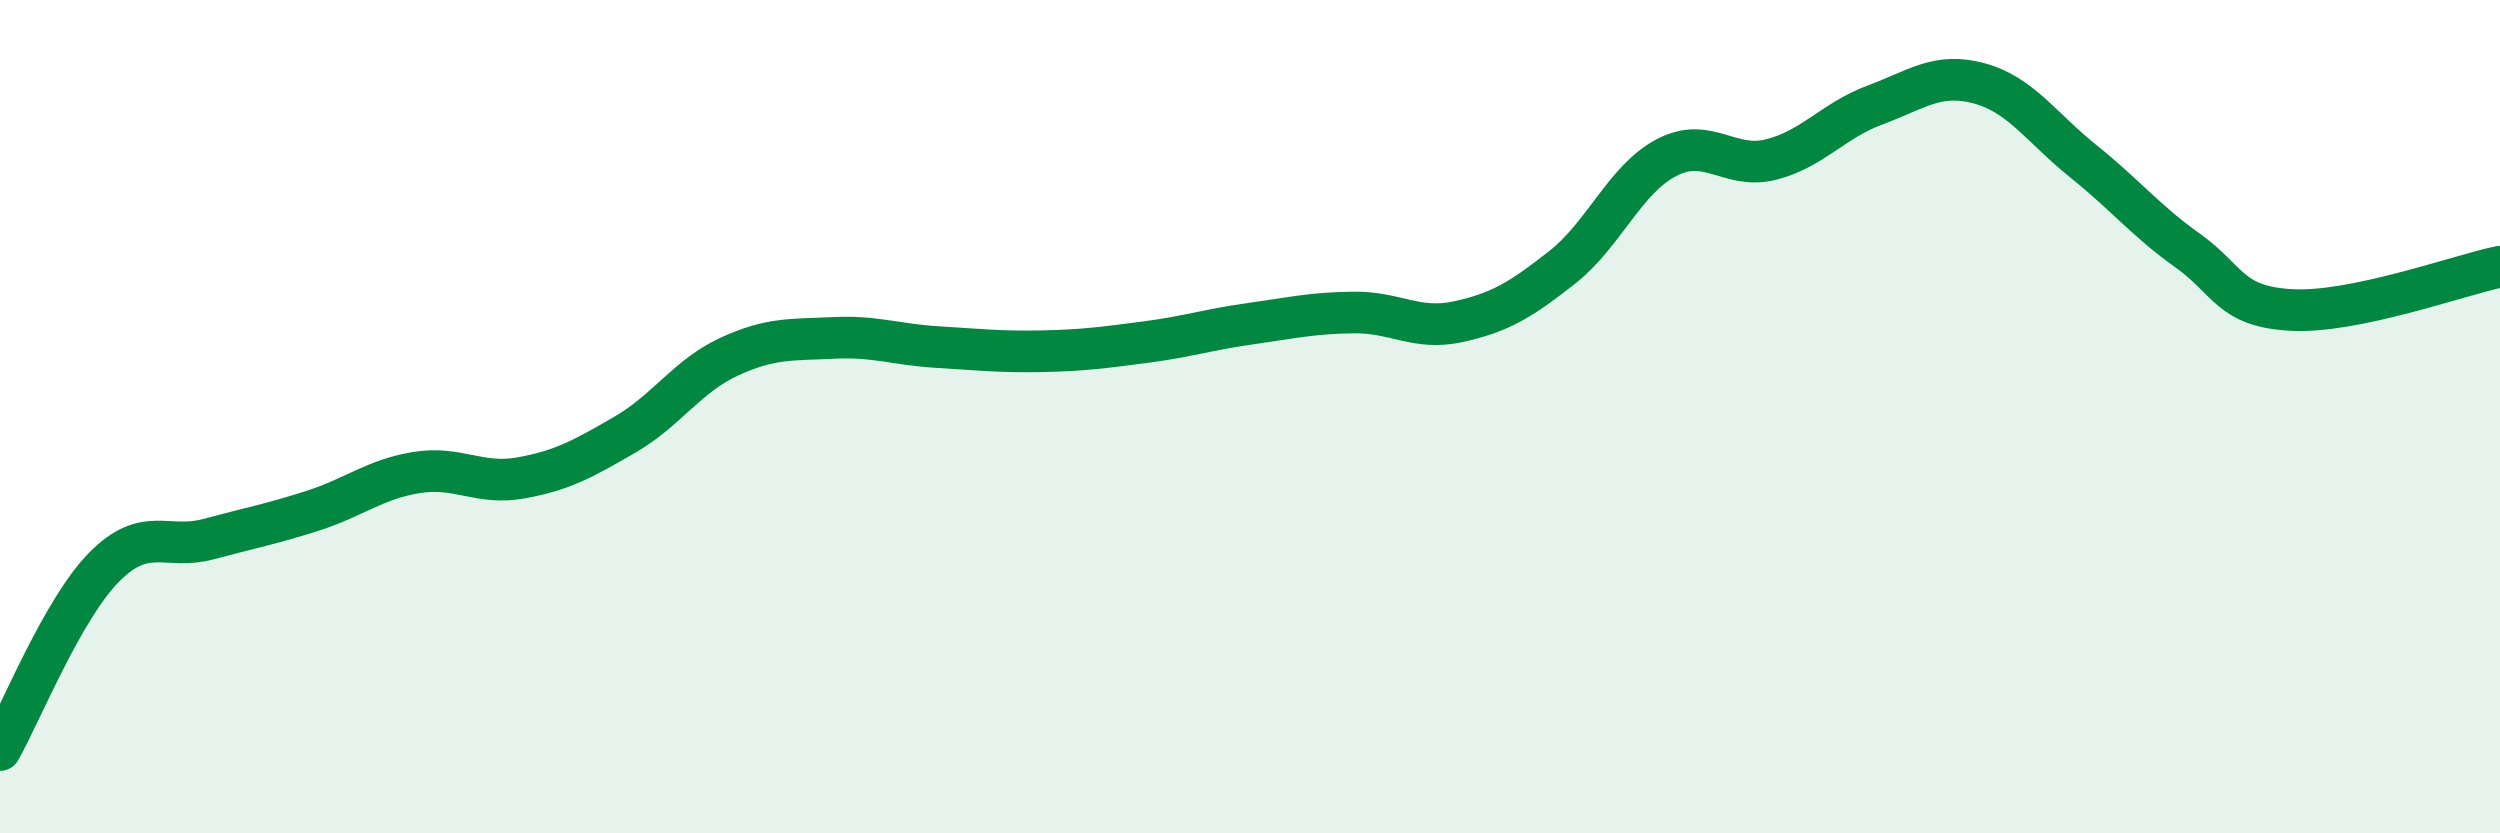
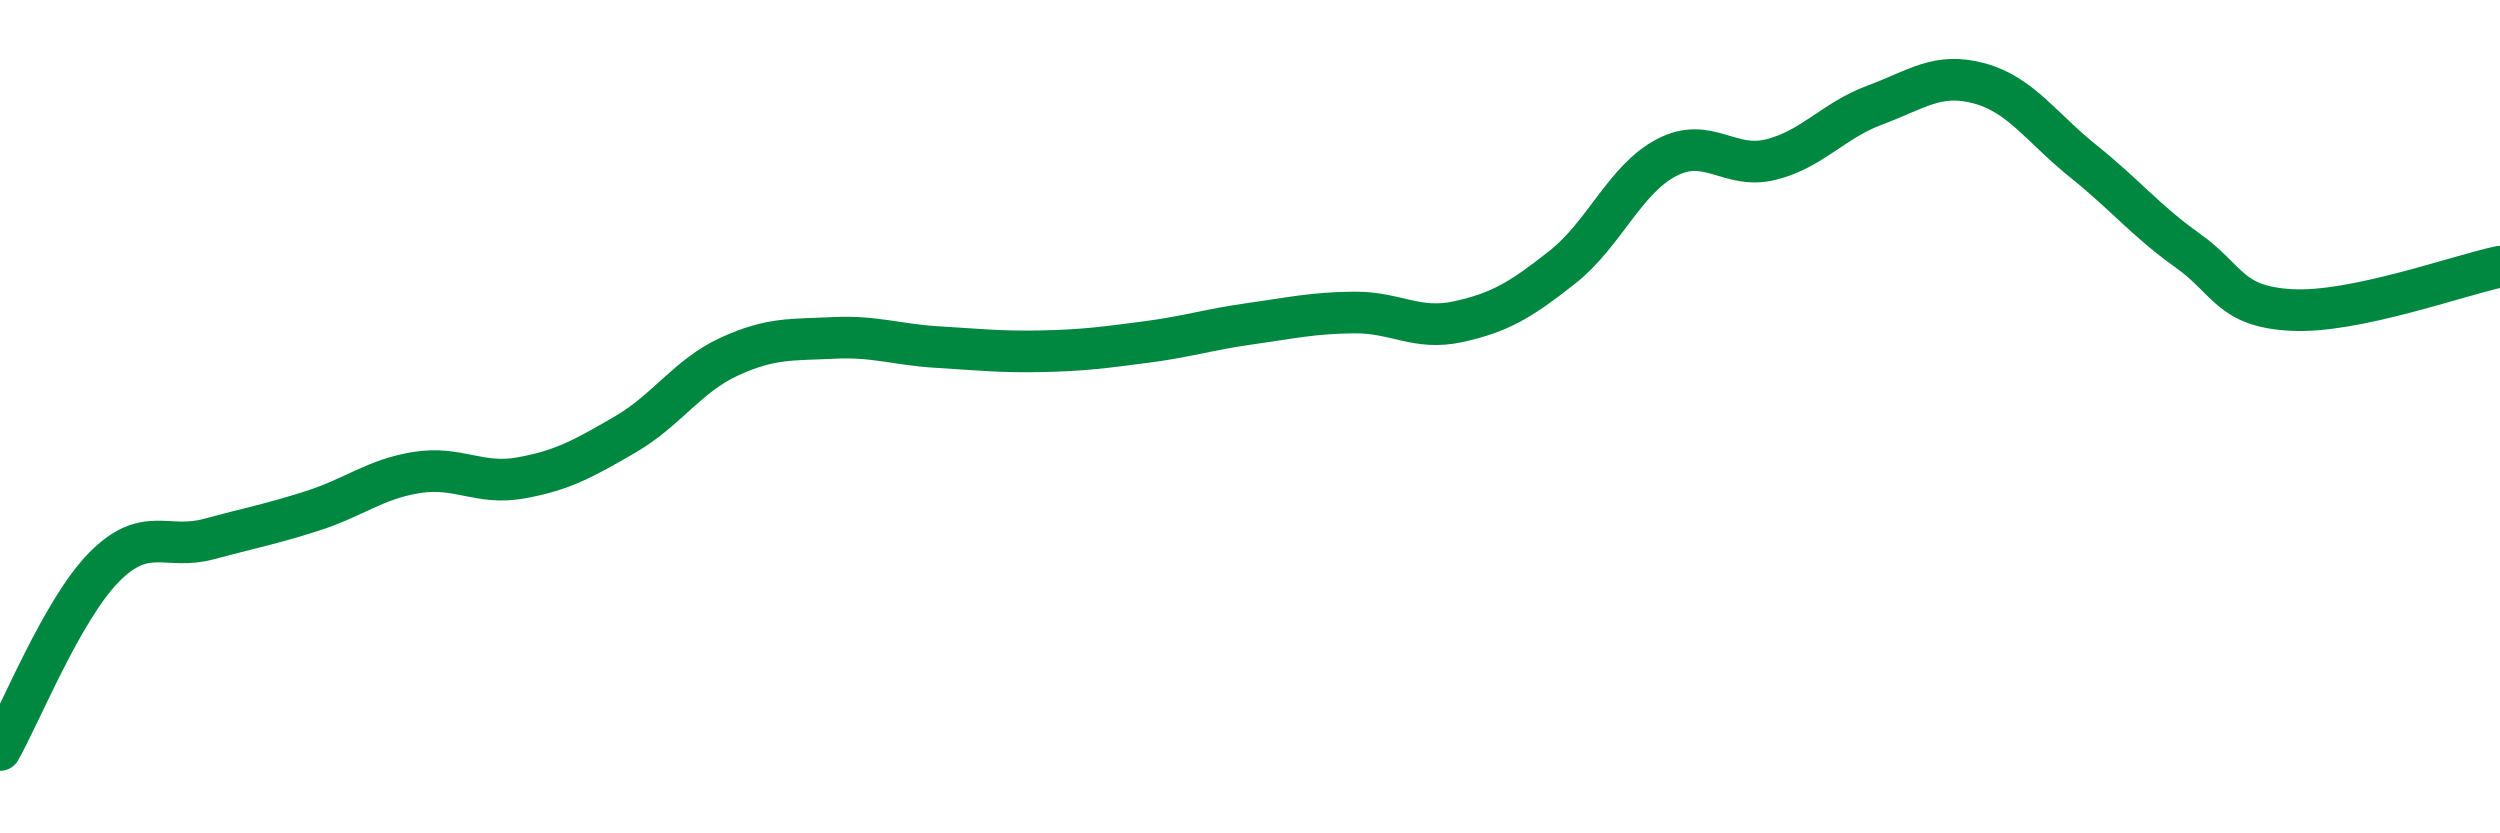
<svg xmlns="http://www.w3.org/2000/svg" width="60" height="20" viewBox="0 0 60 20">
-   <path d="M 0,18 C 0.5,17.12 1.5,14.62 2.5,13.61 C 3.5,12.6 4,13.21 5,12.94 C 6,12.67 6.5,12.58 7.5,12.26 C 8.5,11.94 9,11.5 10,11.34 C 11,11.18 11.5,11.65 12.5,11.47 C 13.5,11.29 14,11.01 15,10.43 C 16,9.85 16.5,9.02 17.5,8.56 C 18.5,8.1 19,8.16 20,8.11 C 21,8.06 21.5,8.27 22.5,8.33 C 23.5,8.39 24,8.45 25,8.43 C 26,8.41 26.5,8.34 27.5,8.21 C 28.5,8.08 29,7.91 30,7.77 C 31,7.63 31.5,7.51 32.5,7.5 C 33.5,7.49 34,7.94 35,7.72 C 36,7.5 36.5,7.2 37.5,6.41 C 38.5,5.62 39,4.3 40,3.78 C 41,3.26 41.5,4.08 42.5,3.83 C 43.5,3.58 44,2.89 45,2.52 C 46,2.15 46.5,1.73 47.5,2 C 48.5,2.27 49,3.07 50,3.87 C 51,4.67 51.5,5.3 52.5,6.01 C 53.5,6.72 53.5,7.36 55,7.44 C 56.5,7.52 59,6.61 60,6.4L60 20L0 20Z" fill="#008740" opacity="0.1" stroke-linecap="round" stroke-linejoin="round" />
  <path d="M 0,18 C 0.5,17.12 1.5,14.62 2.5,13.61 C 3.5,12.6 4,13.21 5,12.94 C 6,12.67 6.5,12.58 7.5,12.26 C 8.5,11.94 9,11.5 10,11.34 C 11,11.18 11.5,11.65 12.5,11.47 C 13.5,11.29 14,11.01 15,10.43 C 16,9.85 16.5,9.02 17.5,8.56 C 18.5,8.1 19,8.16 20,8.11 C 21,8.06 21.5,8.27 22.5,8.33 C 23.5,8.39 24,8.45 25,8.43 C 26,8.41 26.5,8.34 27.5,8.21 C 28.5,8.08 29,7.91 30,7.77 C 31,7.63 31.5,7.51 32.5,7.5 C 33.5,7.49 34,7.94 35,7.72 C 36,7.5 36.5,7.2 37.5,6.41 C 38.5,5.62 39,4.3 40,3.78 C 41,3.26 41.5,4.08 42.5,3.83 C 43.5,3.58 44,2.89 45,2.52 C 46,2.15 46.5,1.73 47.5,2 C 48.5,2.27 49,3.07 50,3.87 C 51,4.67 51.5,5.3 52.5,6.01 C 53.5,6.72 53.5,7.36 55,7.44 C 56.5,7.52 59,6.61 60,6.4" stroke="#008740" stroke-width="1" fill="none" stroke-linecap="round" stroke-linejoin="round" />
</svg>